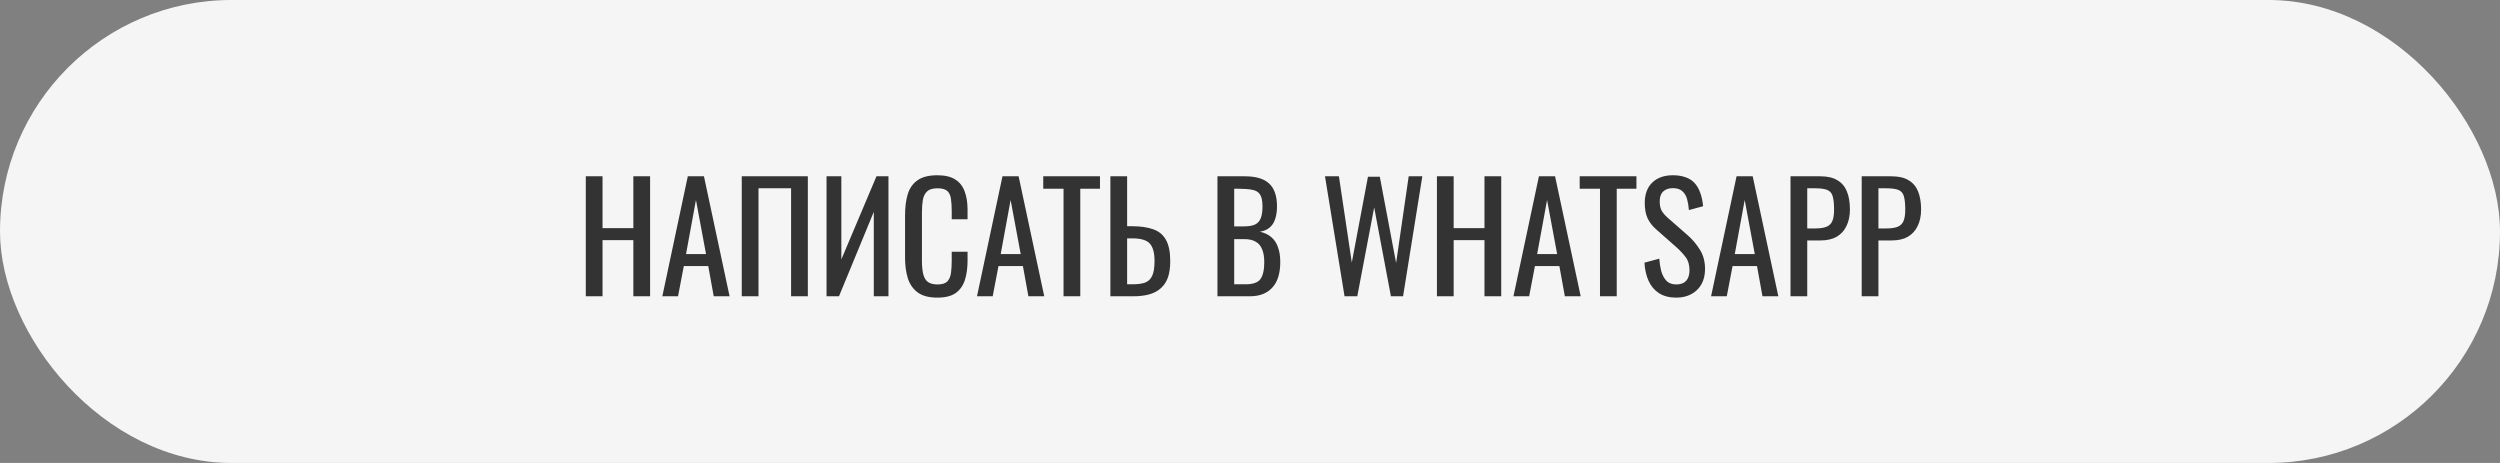
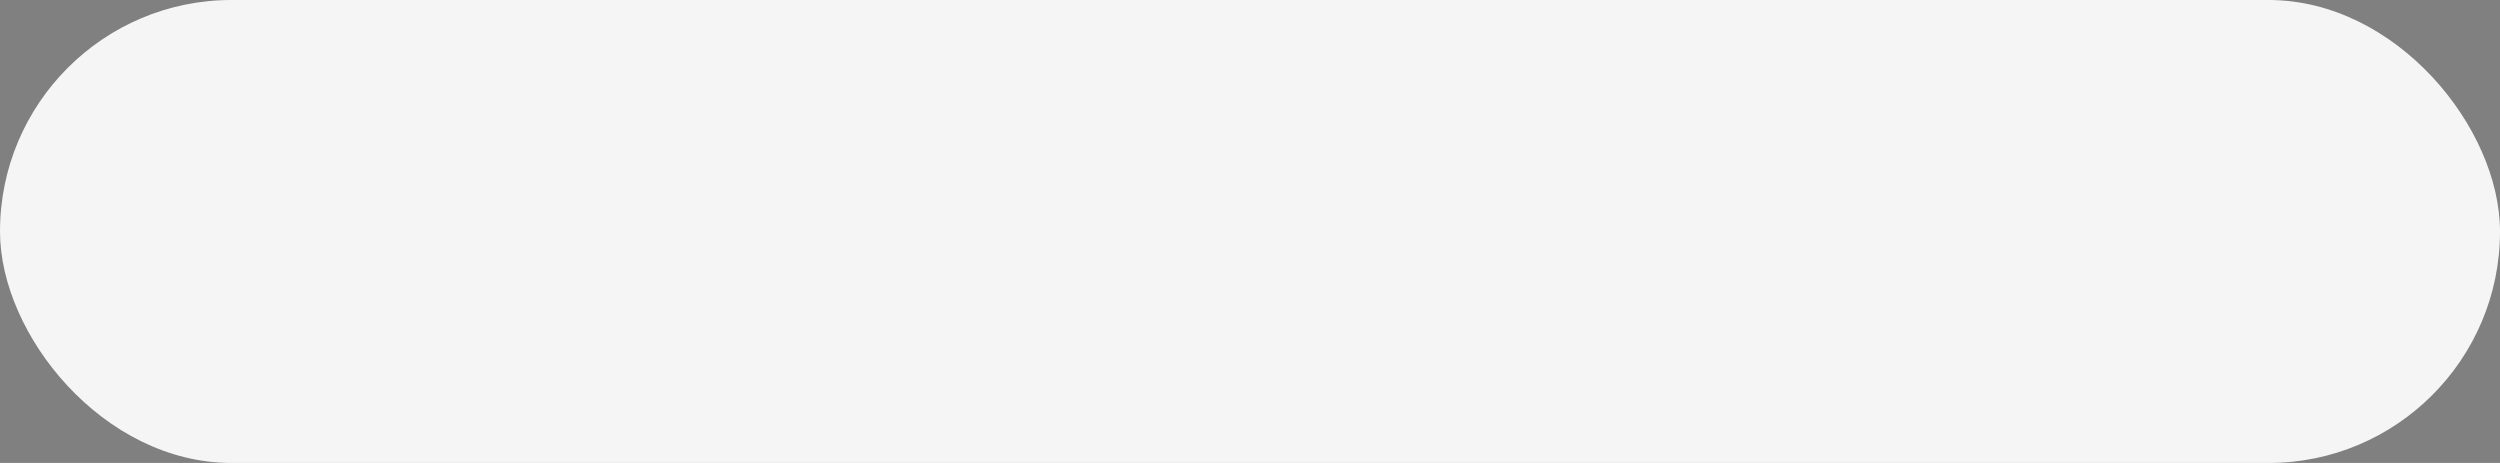
<svg xmlns="http://www.w3.org/2000/svg" width="270" height="50" viewBox="0 0 270 50" fill="none">
  <rect x="0" y="0" width="270" height="50" fill="#808080" stroke="none" />
  <rect width="270" height="50" rx="25" fill="#F5F5F5" />
-   <path d="M63.266 32V19.04H65.074V24.64H68.402V19.04H70.21V32H68.402V25.936H65.074V32H63.266ZM71.531 32L74.283 19.04H76.027L78.795 32H77.083L76.491 28.736H73.851L73.227 32H71.531ZM74.091 27.44H76.251L75.163 21.6L74.091 27.44ZM80.11 32V19.04H87.246V32H85.438V20.336H81.918V32H80.11ZM89.266 32V19.04H90.866V28.016L94.658 19.04H95.954V32H94.37V22.88L90.61 32H89.266ZM101.233 32.144C100.315 32.144 99.601 31.952 99.089 31.568C98.587 31.184 98.235 30.667 98.033 30.016C97.841 29.365 97.745 28.64 97.745 27.84V23.264C97.745 22.389 97.841 21.627 98.033 20.976C98.235 20.325 98.587 19.824 99.089 19.472C99.601 19.109 100.315 18.928 101.233 18.928C102.043 18.928 102.683 19.077 103.153 19.376C103.633 19.675 103.974 20.101 104.177 20.656C104.39 21.211 104.497 21.877 104.497 22.656V23.68H102.785V22.768C102.785 22.288 102.758 21.867 102.705 21.504C102.662 21.131 102.534 20.843 102.321 20.64C102.107 20.437 101.75 20.336 101.249 20.336C100.737 20.336 100.363 20.448 100.129 20.672C99.894 20.885 99.739 21.195 99.665 21.6C99.601 21.995 99.569 22.459 99.569 22.992V28.128C99.569 28.779 99.622 29.296 99.729 29.68C99.835 30.053 100.011 30.32 100.257 30.48C100.502 30.64 100.833 30.72 101.249 30.72C101.739 30.72 102.091 30.613 102.305 30.4C102.518 30.176 102.651 29.872 102.705 29.488C102.758 29.104 102.785 28.656 102.785 28.144V27.184H104.497V28.144C104.497 28.933 104.401 29.632 104.209 30.24C104.017 30.837 103.686 31.307 103.217 31.648C102.747 31.979 102.086 32.144 101.233 32.144ZM105.515 32L108.267 19.04H110.011L112.779 32H111.067L110.475 28.736H107.835L107.211 32H105.515ZM108.075 27.44H110.235L109.147 21.6L108.075 27.44ZM114.862 32V20.384H112.67V19.04H118.798V20.384H116.67V32H114.862ZM119.922 32V19.04H121.73V24.432H122.242C123.181 24.432 123.954 24.544 124.562 24.768C125.17 24.981 125.623 25.36 125.922 25.904C126.231 26.448 126.386 27.216 126.386 28.208C126.386 28.88 126.306 29.456 126.146 29.936C125.986 30.405 125.735 30.795 125.394 31.104C125.063 31.413 124.642 31.643 124.13 31.792C123.629 31.931 123.026 32 122.322 32H119.922ZM121.73 30.704H122.322C122.866 30.704 123.309 30.645 123.65 30.528C124.002 30.4 124.263 30.155 124.434 29.792C124.605 29.429 124.69 28.896 124.69 28.192C124.69 27.307 124.519 26.677 124.178 26.304C123.837 25.931 123.207 25.744 122.29 25.744H121.73V30.704ZM131.485 32V19.04H134.461C135.047 19.04 135.554 19.104 135.981 19.232C136.418 19.36 136.781 19.557 137.069 19.824C137.357 20.091 137.57 20.432 137.709 20.848C137.847 21.253 137.917 21.733 137.917 22.288C137.917 22.821 137.847 23.285 137.709 23.68C137.581 24.064 137.378 24.368 137.101 24.592C136.834 24.816 136.487 24.96 136.061 25.024C136.583 25.141 137.005 25.344 137.325 25.632C137.645 25.909 137.879 26.272 138.029 26.72C138.189 27.157 138.269 27.685 138.269 28.304C138.269 28.859 138.205 29.365 138.077 29.824C137.949 30.283 137.746 30.672 137.469 30.992C137.202 31.312 136.855 31.563 136.429 31.744C136.013 31.915 135.517 32 134.941 32H131.485ZM133.293 30.704H134.509C135.319 30.704 135.858 30.517 136.125 30.144C136.402 29.76 136.541 29.147 136.541 28.304C136.541 27.76 136.466 27.307 136.317 26.944C136.178 26.571 135.949 26.293 135.629 26.112C135.319 25.92 134.898 25.824 134.365 25.824H133.293V30.704ZM133.293 24.448H134.365C134.877 24.448 135.277 24.379 135.565 24.24C135.853 24.091 136.055 23.856 136.173 23.536C136.29 23.216 136.349 22.8 136.349 22.288C136.349 21.691 136.258 21.259 136.077 20.992C135.895 20.725 135.613 20.56 135.229 20.496C134.845 20.421 134.343 20.384 133.725 20.384H133.293V24.448ZM145.211 32L143.099 19.04H144.603L145.995 28.352L147.739 19.088H149.019L150.779 28.4L152.139 19.04H153.611L151.531 32H150.219L148.411 22.4L146.587 32H145.211ZM155.188 32V19.04H156.996V24.64H160.324V19.04H162.132V32H160.324V25.936H156.996V32H155.188ZM163.452 32L166.204 19.04H167.948L170.716 32H169.004L168.412 28.736H165.772L165.148 32H163.452ZM166.012 27.44H168.172L167.084 21.6L166.012 27.44ZM172.799 32V20.384H170.607V19.04H176.735V20.384H174.607V32H172.799ZM181.041 32.144C180.294 32.144 179.67 31.984 179.169 31.664C178.678 31.344 178.305 30.901 178.049 30.336C177.793 29.771 177.643 29.115 177.601 28.368L179.201 27.936C179.233 28.395 179.302 28.837 179.409 29.264C179.526 29.691 179.713 30.043 179.969 30.32C180.225 30.587 180.582 30.72 181.041 30.72C181.51 30.72 181.862 30.592 182.097 30.336C182.342 30.069 182.465 29.691 182.465 29.2C182.465 28.613 182.331 28.144 182.065 27.792C181.798 27.429 181.462 27.067 181.057 26.704L178.881 24.784C178.454 24.411 178.139 24.005 177.937 23.568C177.734 23.12 177.633 22.571 177.633 21.92C177.633 20.971 177.905 20.235 178.449 19.712C178.993 19.189 179.734 18.928 180.673 18.928C181.185 18.928 181.633 18.997 182.017 19.136C182.411 19.264 182.737 19.467 182.993 19.744C183.259 20.021 183.467 20.373 183.617 20.8C183.777 21.216 183.883 21.707 183.937 22.272L182.401 22.688C182.369 22.261 182.305 21.872 182.209 21.52C182.113 21.157 181.942 20.869 181.697 20.656C181.462 20.432 181.121 20.32 180.673 20.32C180.225 20.32 179.873 20.443 179.617 20.688C179.371 20.923 179.249 21.275 179.249 21.744C179.249 22.139 179.313 22.464 179.441 22.72C179.579 22.976 179.798 23.237 180.097 23.504L182.289 25.424C182.779 25.851 183.211 26.363 183.585 26.96C183.958 27.547 184.145 28.245 184.145 29.056C184.145 29.696 184.011 30.251 183.745 30.72C183.478 31.179 183.11 31.531 182.641 31.776C182.182 32.021 181.649 32.144 181.041 32.144ZM184.796 32L187.548 19.04H189.292L192.06 32H190.348L189.756 28.736H187.116L186.492 32H184.796ZM187.356 27.44H189.516L188.428 21.6L187.356 27.44ZM193.375 32V19.04H196.591C197.37 19.04 197.989 19.184 198.447 19.472C198.917 19.749 199.258 20.155 199.471 20.688C199.685 21.221 199.791 21.867 199.791 22.624C199.791 23.307 199.669 23.899 199.423 24.4C199.189 24.901 198.837 25.291 198.367 25.568C197.898 25.835 197.311 25.968 196.607 25.968H195.183V32H193.375ZM195.183 24.672H196.015C196.538 24.672 196.949 24.613 197.247 24.496C197.546 24.379 197.759 24.176 197.887 23.888C198.015 23.589 198.079 23.173 198.079 22.64C198.079 22.021 198.031 21.547 197.935 21.216C197.85 20.885 197.663 20.656 197.375 20.528C197.087 20.4 196.639 20.336 196.031 20.336H195.183V24.672ZM201.063 32V19.04H204.279C205.057 19.04 205.676 19.184 206.135 19.472C206.604 19.749 206.945 20.155 207.159 20.688C207.372 21.221 207.479 21.867 207.479 22.624C207.479 23.307 207.356 23.899 207.111 24.4C206.876 24.901 206.524 25.291 206.055 25.568C205.585 25.835 204.999 25.968 204.295 25.968H202.871V32H201.063ZM202.871 24.672H203.703C204.225 24.672 204.636 24.613 204.935 24.496C205.233 24.379 205.447 24.176 205.575 23.888C205.703 23.589 205.767 23.173 205.767 22.64C205.767 22.021 205.719 21.547 205.623 21.216C205.537 20.885 205.351 20.656 205.063 20.528C204.775 20.4 204.327 20.336 203.719 20.336H202.871V24.672Z" fill="#333333" />
</svg>